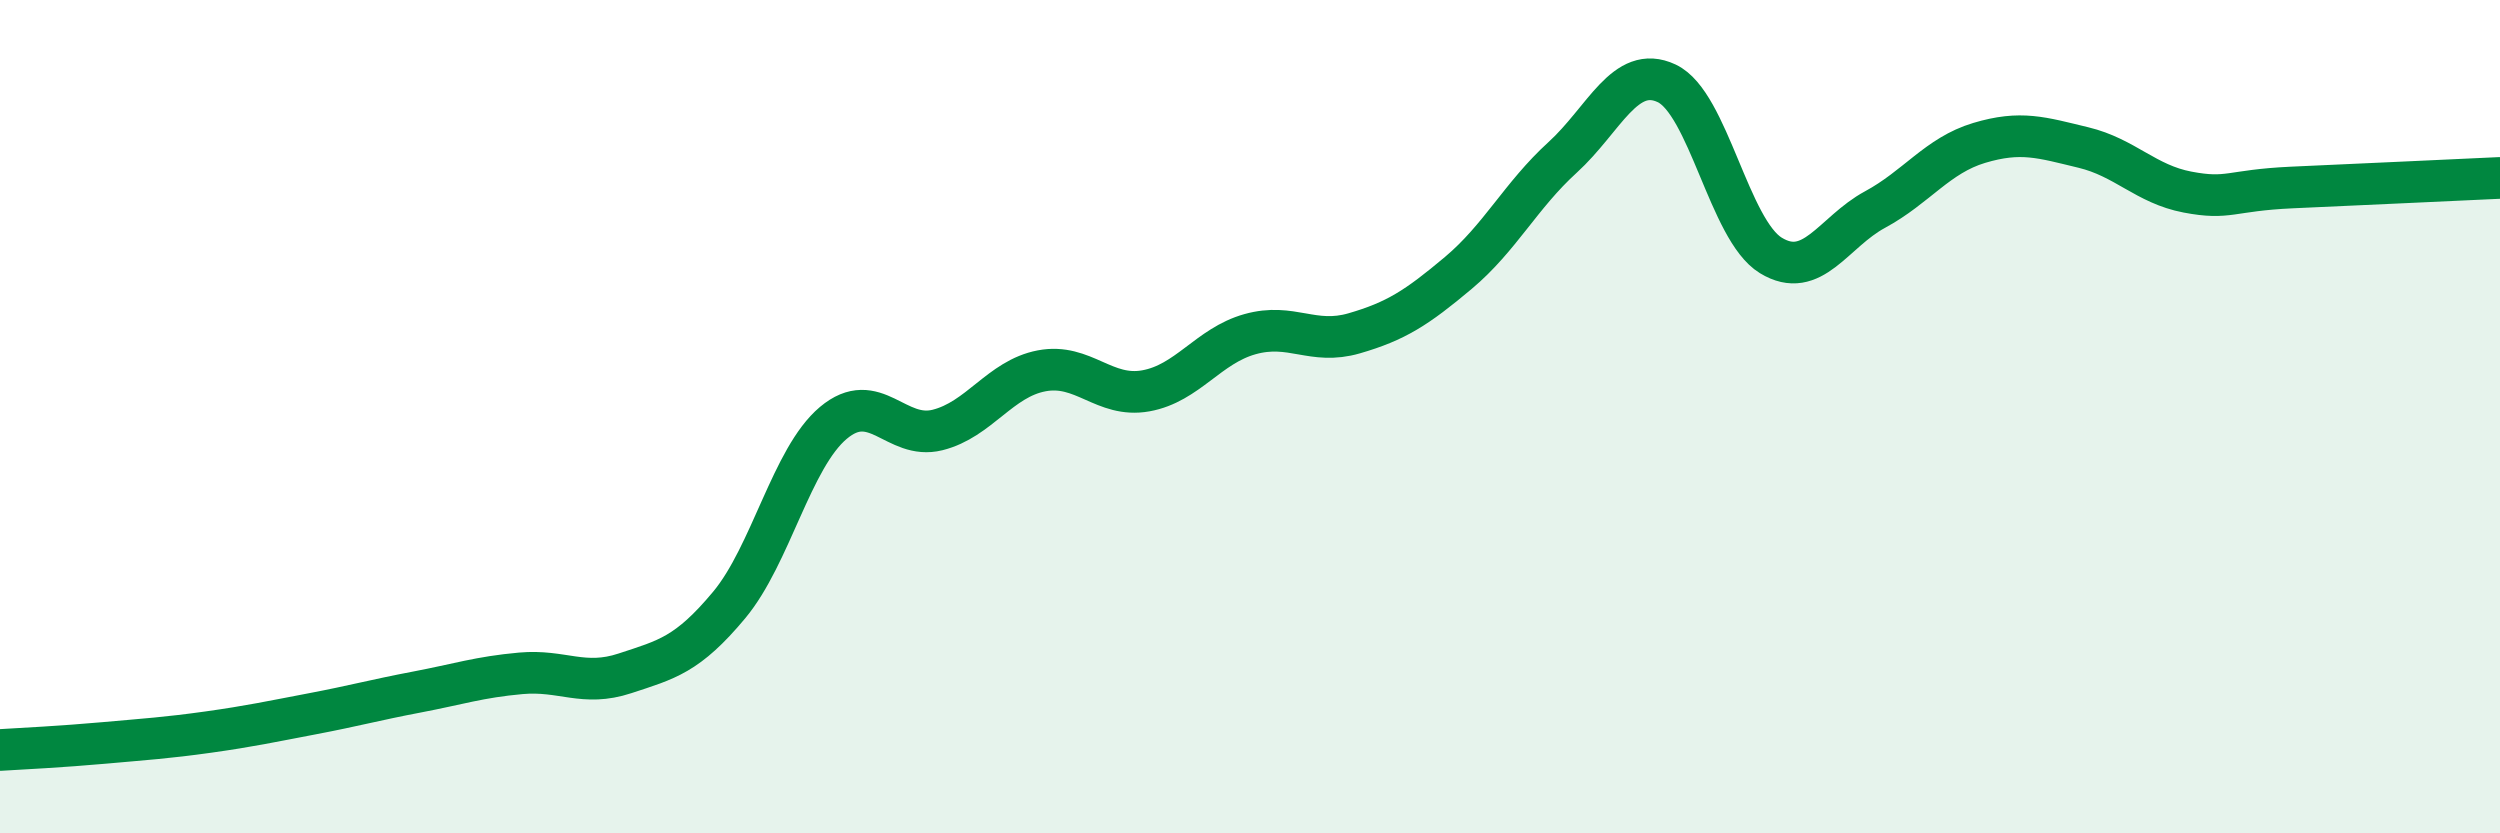
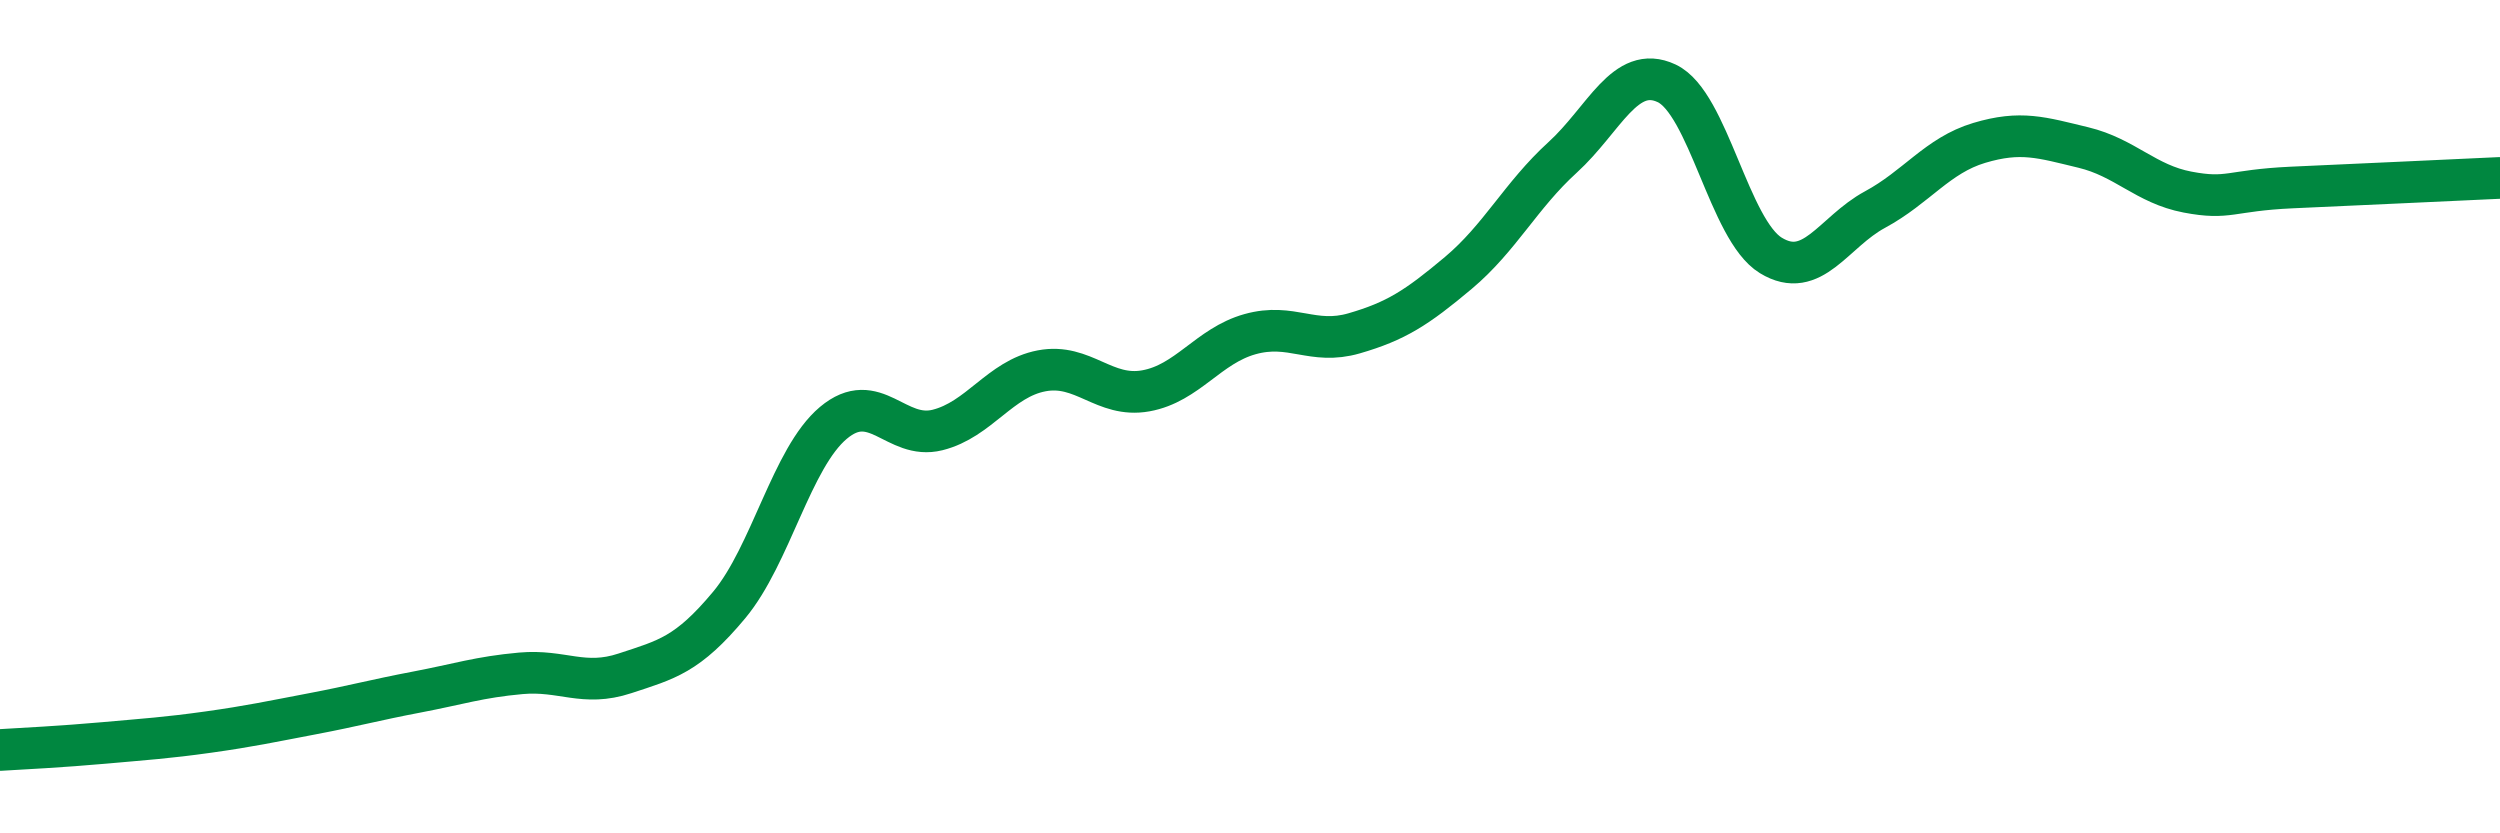
<svg xmlns="http://www.w3.org/2000/svg" width="60" height="20" viewBox="0 0 60 20">
-   <path d="M 0,18 C 0.5,17.97 1.5,17.92 2.5,17.83 C 3.5,17.74 4,17.71 5,17.57 C 6,17.43 6.5,17.32 7.5,17.13 C 8.5,16.94 9,16.8 10,16.61 C 11,16.42 11.5,16.25 12.5,16.16 C 13.5,16.07 14,16.49 15,16.16 C 16,15.83 16.5,15.72 17.5,14.52 C 18.5,13.32 19,10.99 20,10.15 C 21,9.31 21.5,10.57 22.5,10.32 C 23.5,10.07 24,9.09 25,8.9 C 26,8.71 26.5,9.56 27.5,9.38 C 28.5,9.2 29,8.3 30,8.02 C 31,7.74 31.5,8.29 32.5,8 C 33.5,7.71 34,7.39 35,6.55 C 36,5.71 36.5,4.69 37.5,3.78 C 38.5,2.87 39,1.53 40,2 C 41,2.47 41.5,5.52 42.5,6.13 C 43.5,6.74 44,5.57 45,5.03 C 46,4.49 46.5,3.73 47.5,3.43 C 48.5,3.13 49,3.3 50,3.54 C 51,3.78 51.5,4.42 52.5,4.61 C 53.5,4.8 53.5,4.57 55,4.5 C 56.5,4.43 59,4.32 60,4.27L60 20L0 20Z" fill="#008740" opacity="0.1" stroke-linecap="round" stroke-linejoin="round" />
  <path d="M 0,18 C 0.5,17.97 1.5,17.92 2.5,17.83 C 3.5,17.74 4,17.71 5,17.57 C 6,17.43 6.5,17.32 7.5,17.13 C 8.5,16.94 9,16.8 10,16.61 C 11,16.42 11.5,16.25 12.5,16.16 C 13.5,16.07 14,16.49 15,16.16 C 16,15.83 16.5,15.72 17.5,14.52 C 18.5,13.32 19,10.99 20,10.15 C 21,9.31 21.5,10.57 22.5,10.32 C 23.5,10.07 24,9.09 25,8.9 C 26,8.71 26.5,9.56 27.5,9.38 C 28.5,9.2 29,8.3 30,8.02 C 31,7.74 31.5,8.29 32.5,8 C 33.5,7.71 34,7.39 35,6.55 C 36,5.71 36.5,4.69 37.5,3.78 C 38.5,2.87 39,1.53 40,2 C 41,2.47 41.5,5.52 42.5,6.13 C 43.5,6.74 44,5.57 45,5.03 C 46,4.49 46.5,3.73 47.5,3.43 C 48.5,3.13 49,3.3 50,3.54 C 51,3.78 51.5,4.42 52.5,4.61 C 53.5,4.8 53.5,4.57 55,4.5 C 56.5,4.43 59,4.32 60,4.27" stroke="#008740" stroke-width="1" fill="none" stroke-linecap="round" stroke-linejoin="round" />
</svg>